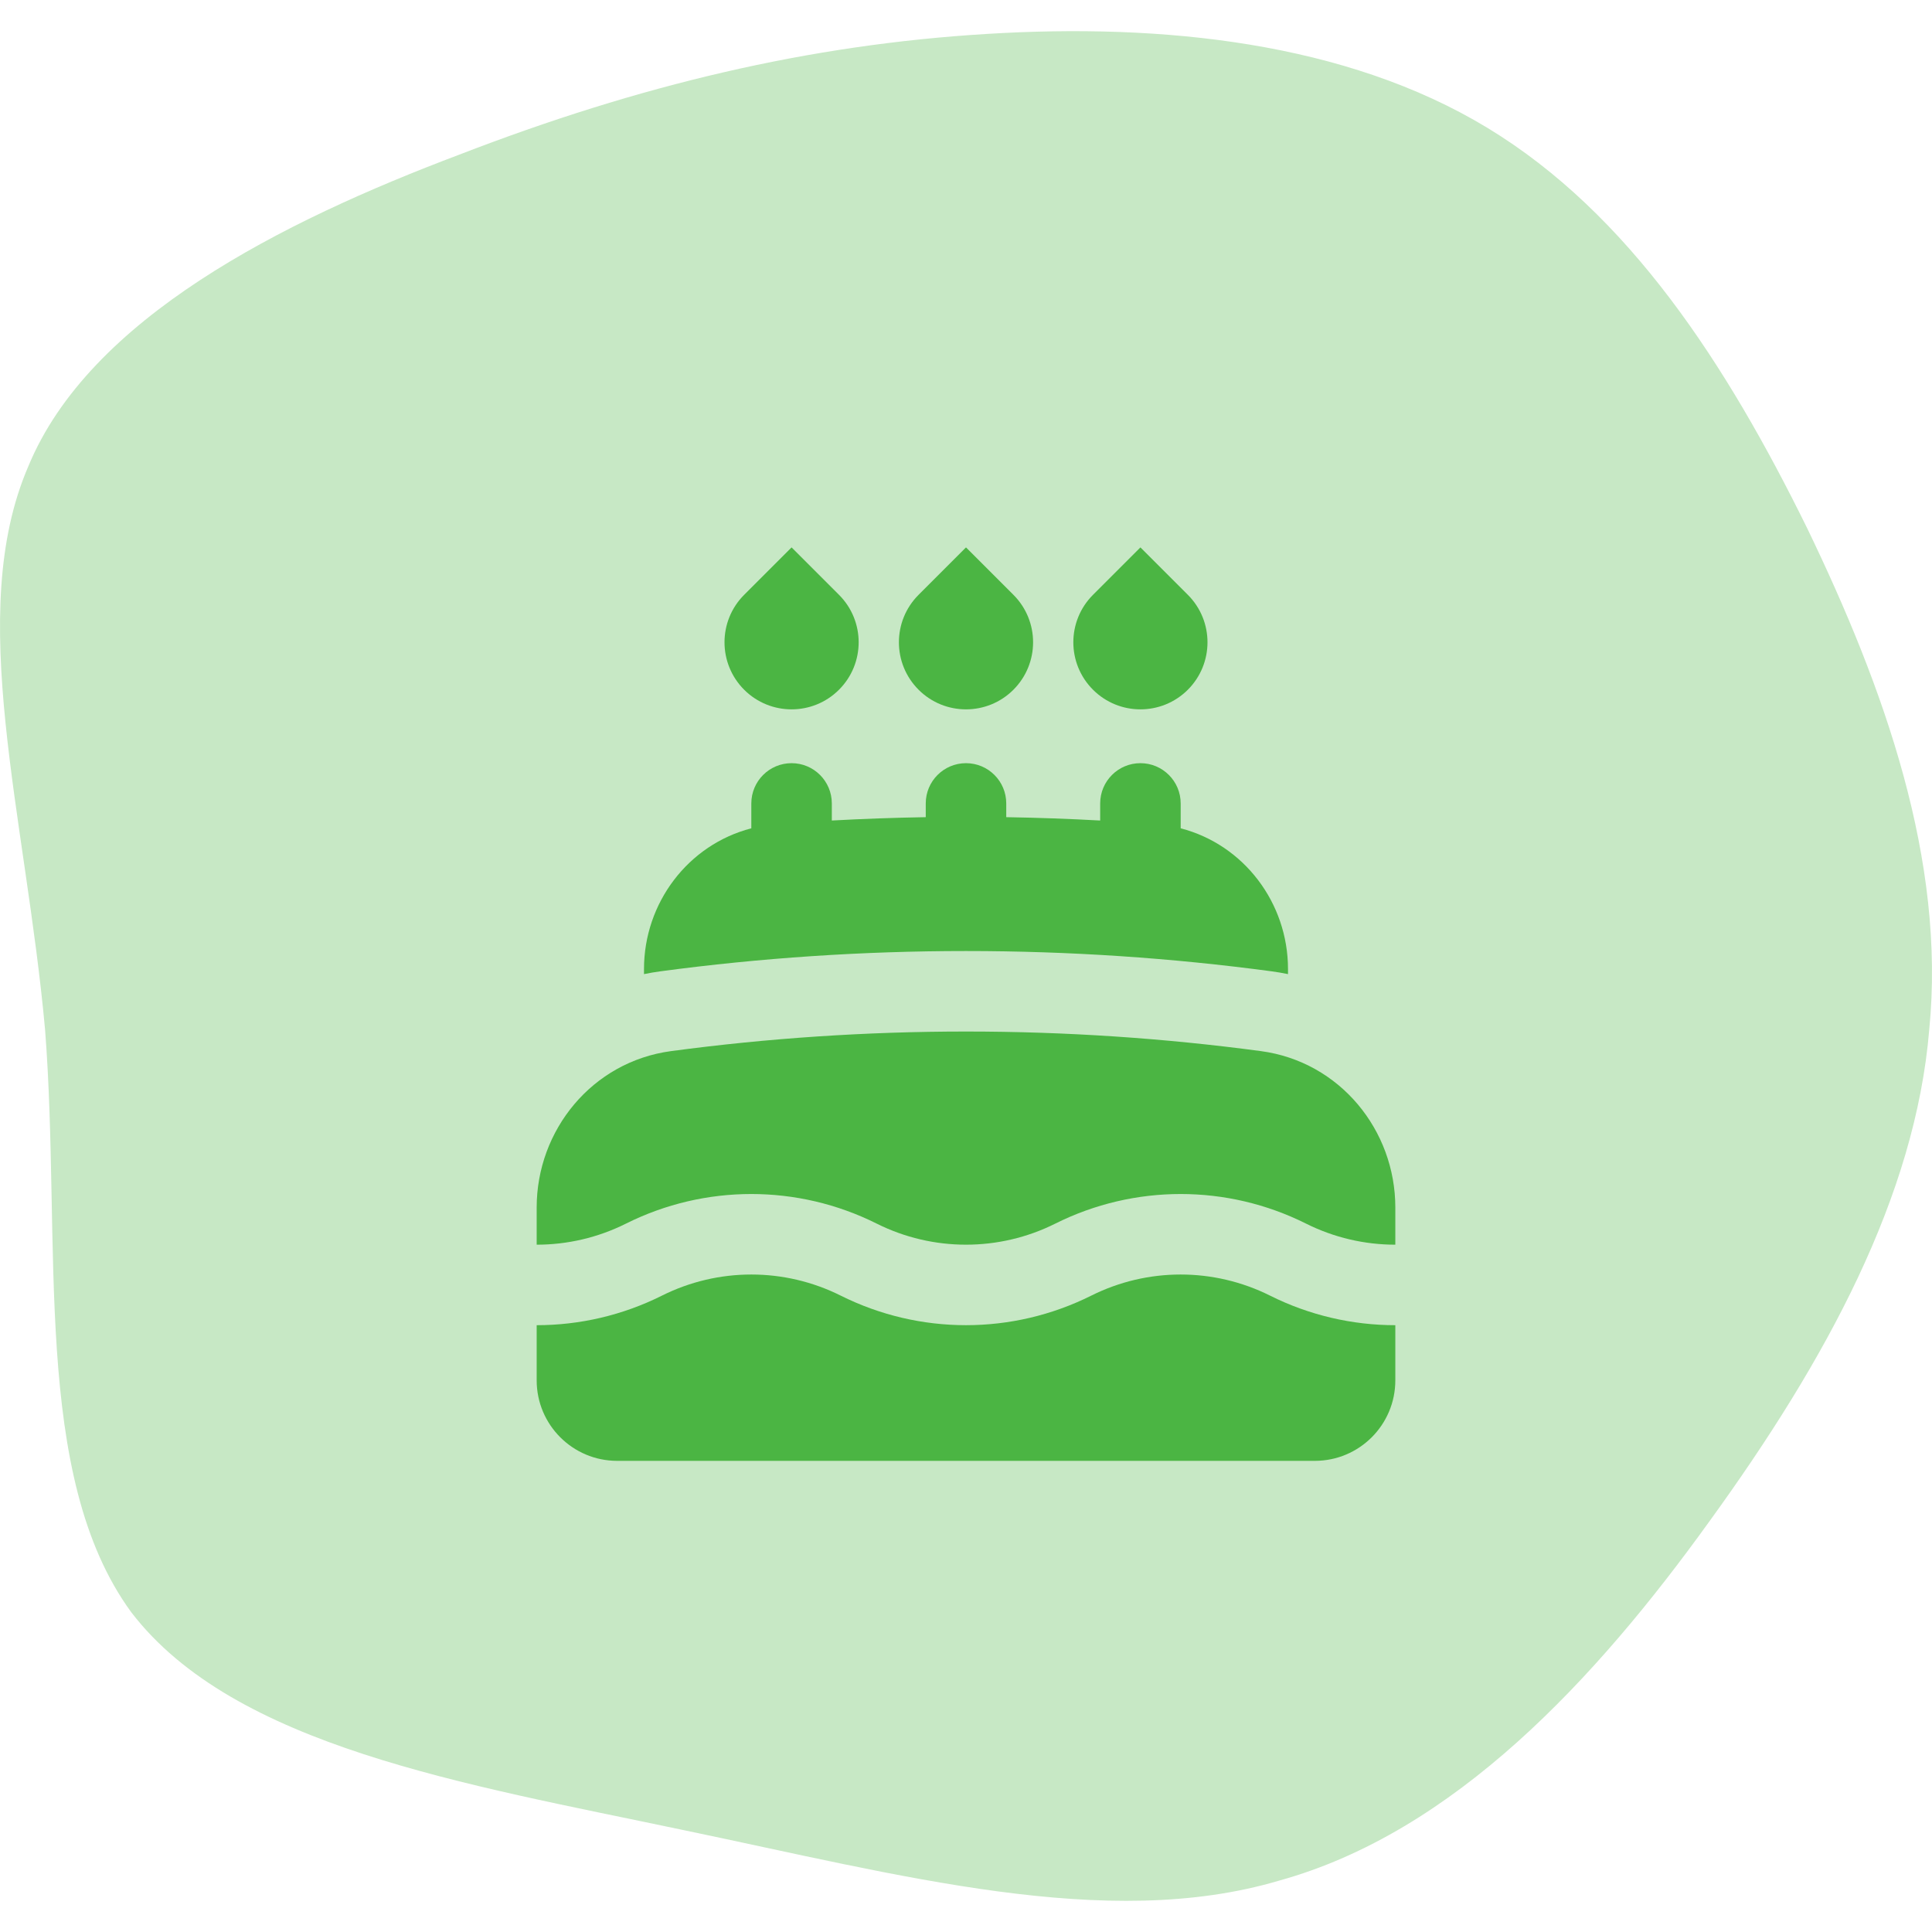
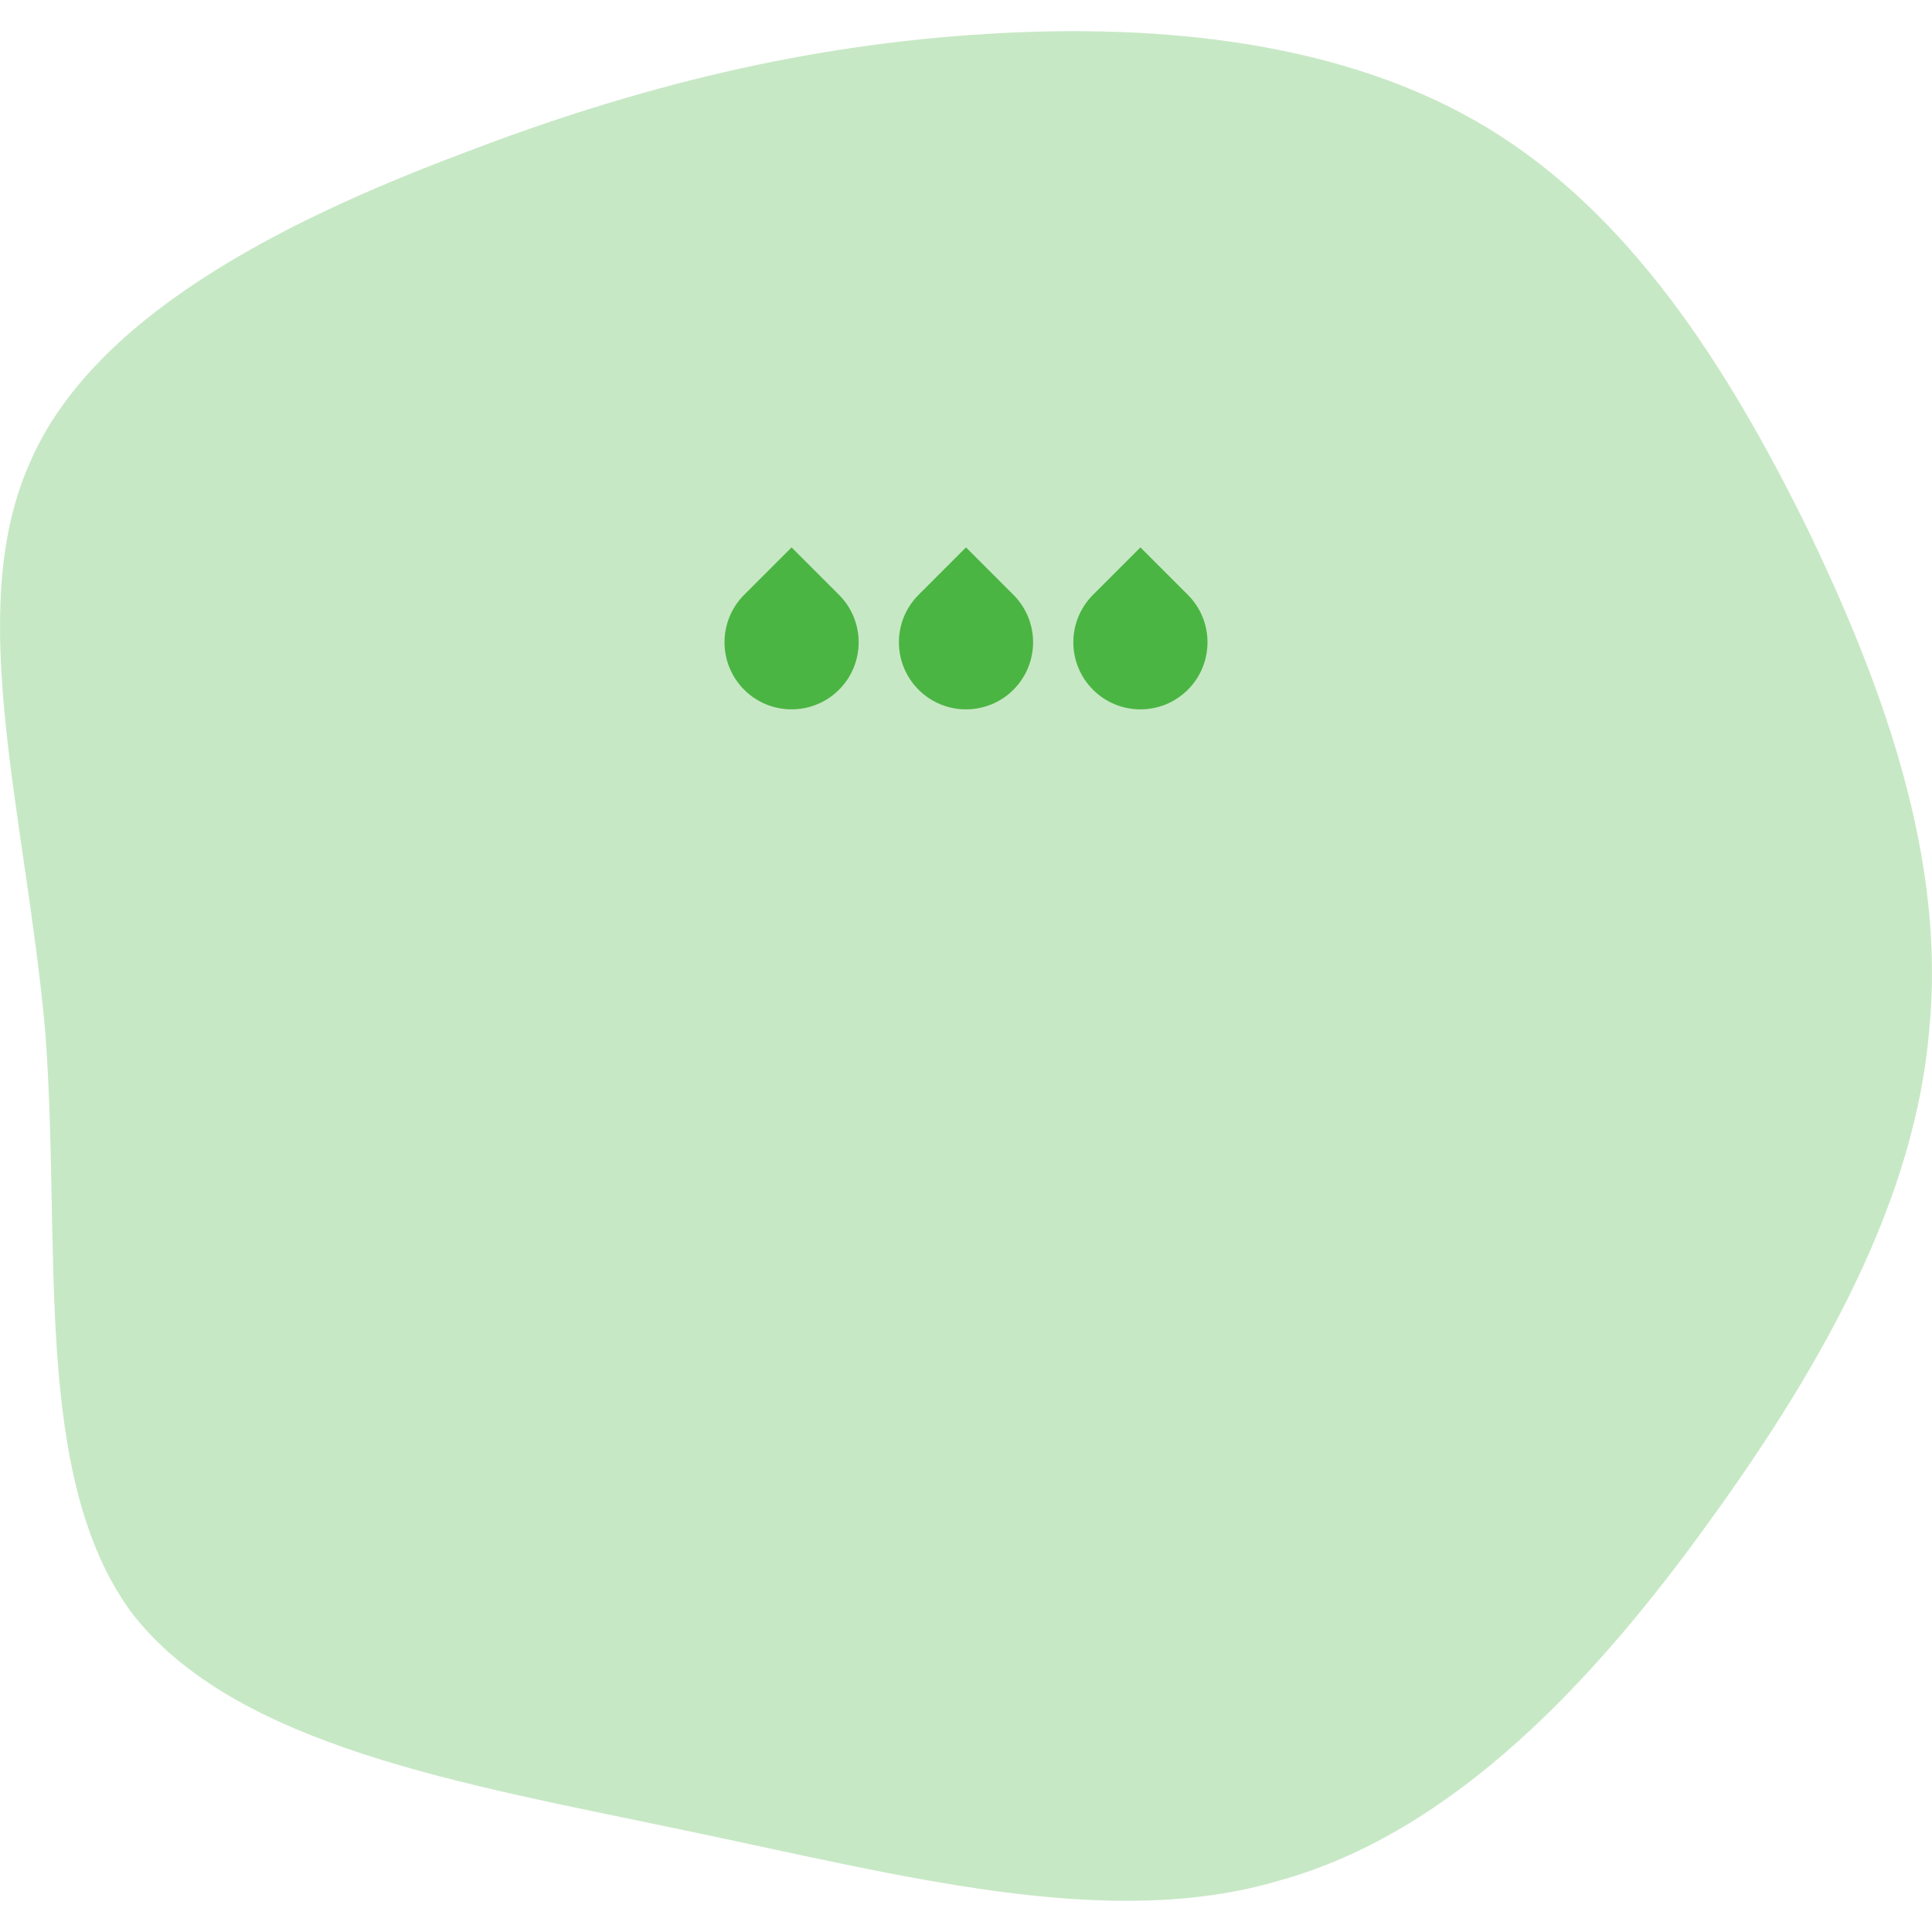
<svg xmlns="http://www.w3.org/2000/svg" width="60" height="60" viewBox="0 0 60 60" fill="none">
  <path d="M46.192 3.97C50.593 6.638 53.614 11.306 56.117 16.391C58.533 21.393 60.432 26.728 59.914 31.98C59.483 37.148 56.721 42.233 53.096 47.235C49.558 52.154 45.156 56.905 39.719 58.406C34.368 59.989 27.982 58.239 21.164 56.822C14.432 55.405 7.269 54.237 4.076 50.069C0.969 45.818 1.918 38.649 1.4 31.98C0.796 25.311 -1.102 19.059 0.883 14.474C2.781 9.889 8.736 6.888 14.26 4.804C19.869 2.637 25.134 1.386 30.657 1.053C36.094 0.719 41.791 1.303 46.192 3.97Z" fill="#C7E8C5" />
  <path d="M24.583 17L23.11 18.473C22.297 19.287 22.297 20.606 23.11 21.42C23.924 22.233 25.243 22.233 26.056 21.42C26.87 20.606 26.87 19.287 26.056 18.473L24.583 17Z" fill="#4BB543" />
  <path d="M35.417 17L33.944 18.473C33.13 19.287 33.13 20.606 33.944 21.42C34.757 22.233 36.076 22.233 36.89 21.42C37.703 20.606 37.703 19.287 36.89 18.473L35.417 17Z" fill="#4BB543" />
  <path d="M30 17L31.473 18.473C32.287 19.287 32.287 20.606 31.473 21.42C30.66 22.233 29.34 22.233 28.527 21.42C27.713 20.606 27.713 19.287 28.527 18.473L30 17Z" fill="#4BB543" />
-   <path d="M25.833 24.951C25.833 24.261 25.274 23.701 24.583 23.701C23.893 23.701 23.333 24.261 23.333 24.951V25.724C21.369 26.232 20 28.042 20 30.094V30.252C20.167 30.217 20.337 30.189 20.51 30.165C23.616 29.749 26.784 29.535 30 29.535C33.216 29.535 36.384 29.749 39.49 30.165C39.663 30.189 39.833 30.217 40 30.252V30.094C40 28.042 38.631 26.232 36.667 25.724V24.951C36.667 24.261 36.107 23.701 35.417 23.701C34.726 23.701 34.167 24.261 34.167 24.951V25.482C33.199 25.429 32.227 25.394 31.25 25.378V24.951C31.25 24.261 30.69 23.701 30 23.701C29.31 23.701 28.75 24.261 28.75 24.951V25.378C27.773 25.394 26.801 25.429 25.833 25.482V24.951Z" fill="#4BB543" />
-   <path d="M20.841 32.643C23.838 32.242 26.895 32.035 30 32.035C33.105 32.035 36.162 32.242 39.158 32.643C41.611 32.972 43.333 35.098 43.333 37.499V38.655C42.383 38.655 41.432 38.437 40.559 38C38.109 36.775 35.225 36.775 32.774 38C31.028 38.873 28.972 38.873 27.226 38C24.775 36.775 21.891 36.775 19.441 38C18.568 38.437 17.617 38.655 16.667 38.655V37.499C16.667 35.098 18.389 32.972 20.841 32.643Z" fill="#4BB543" />
-   <path d="M39.441 40.236C40.666 40.849 42 41.155 43.333 41.155V42.868C43.333 44.249 42.214 45.368 40.833 45.368H19.167C17.786 45.368 16.667 44.249 16.667 42.868V41.155C18 41.155 19.334 40.849 20.559 40.236C22.305 39.363 24.361 39.363 26.108 40.236C28.558 41.461 31.442 41.461 33.892 40.236C35.639 39.363 37.694 39.363 39.441 40.236Z" fill="#4BB543" />
</svg>